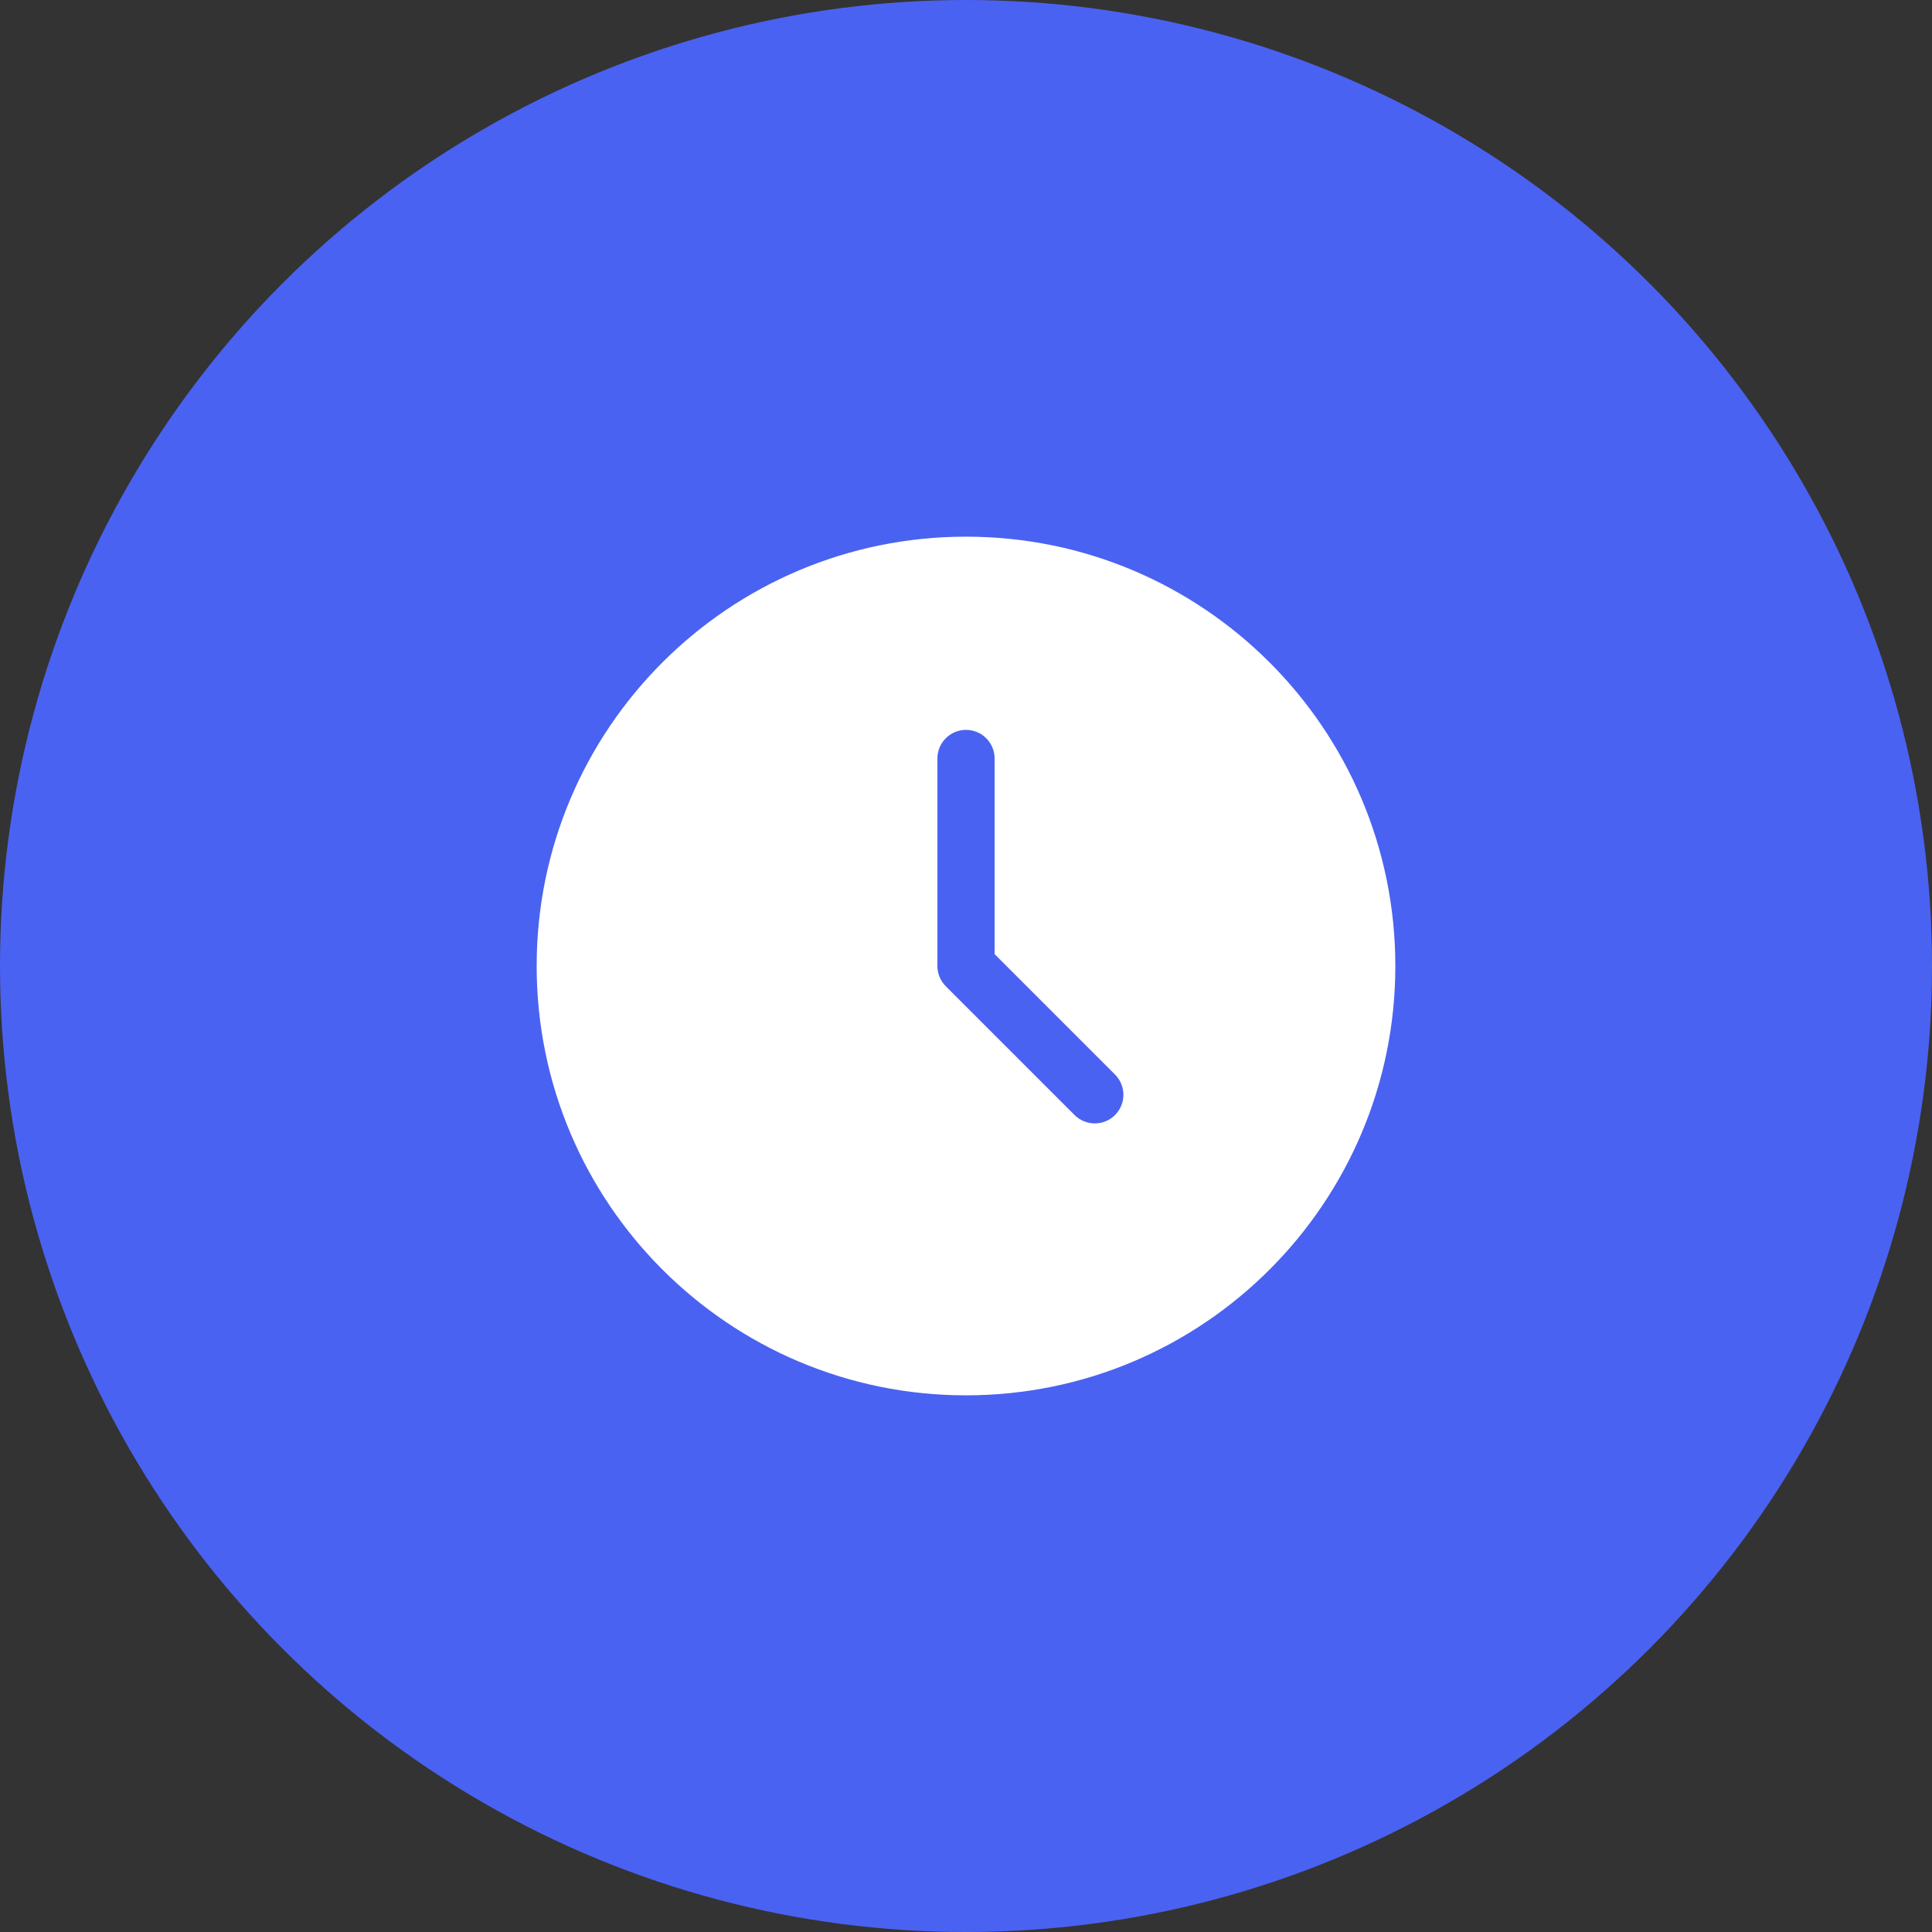
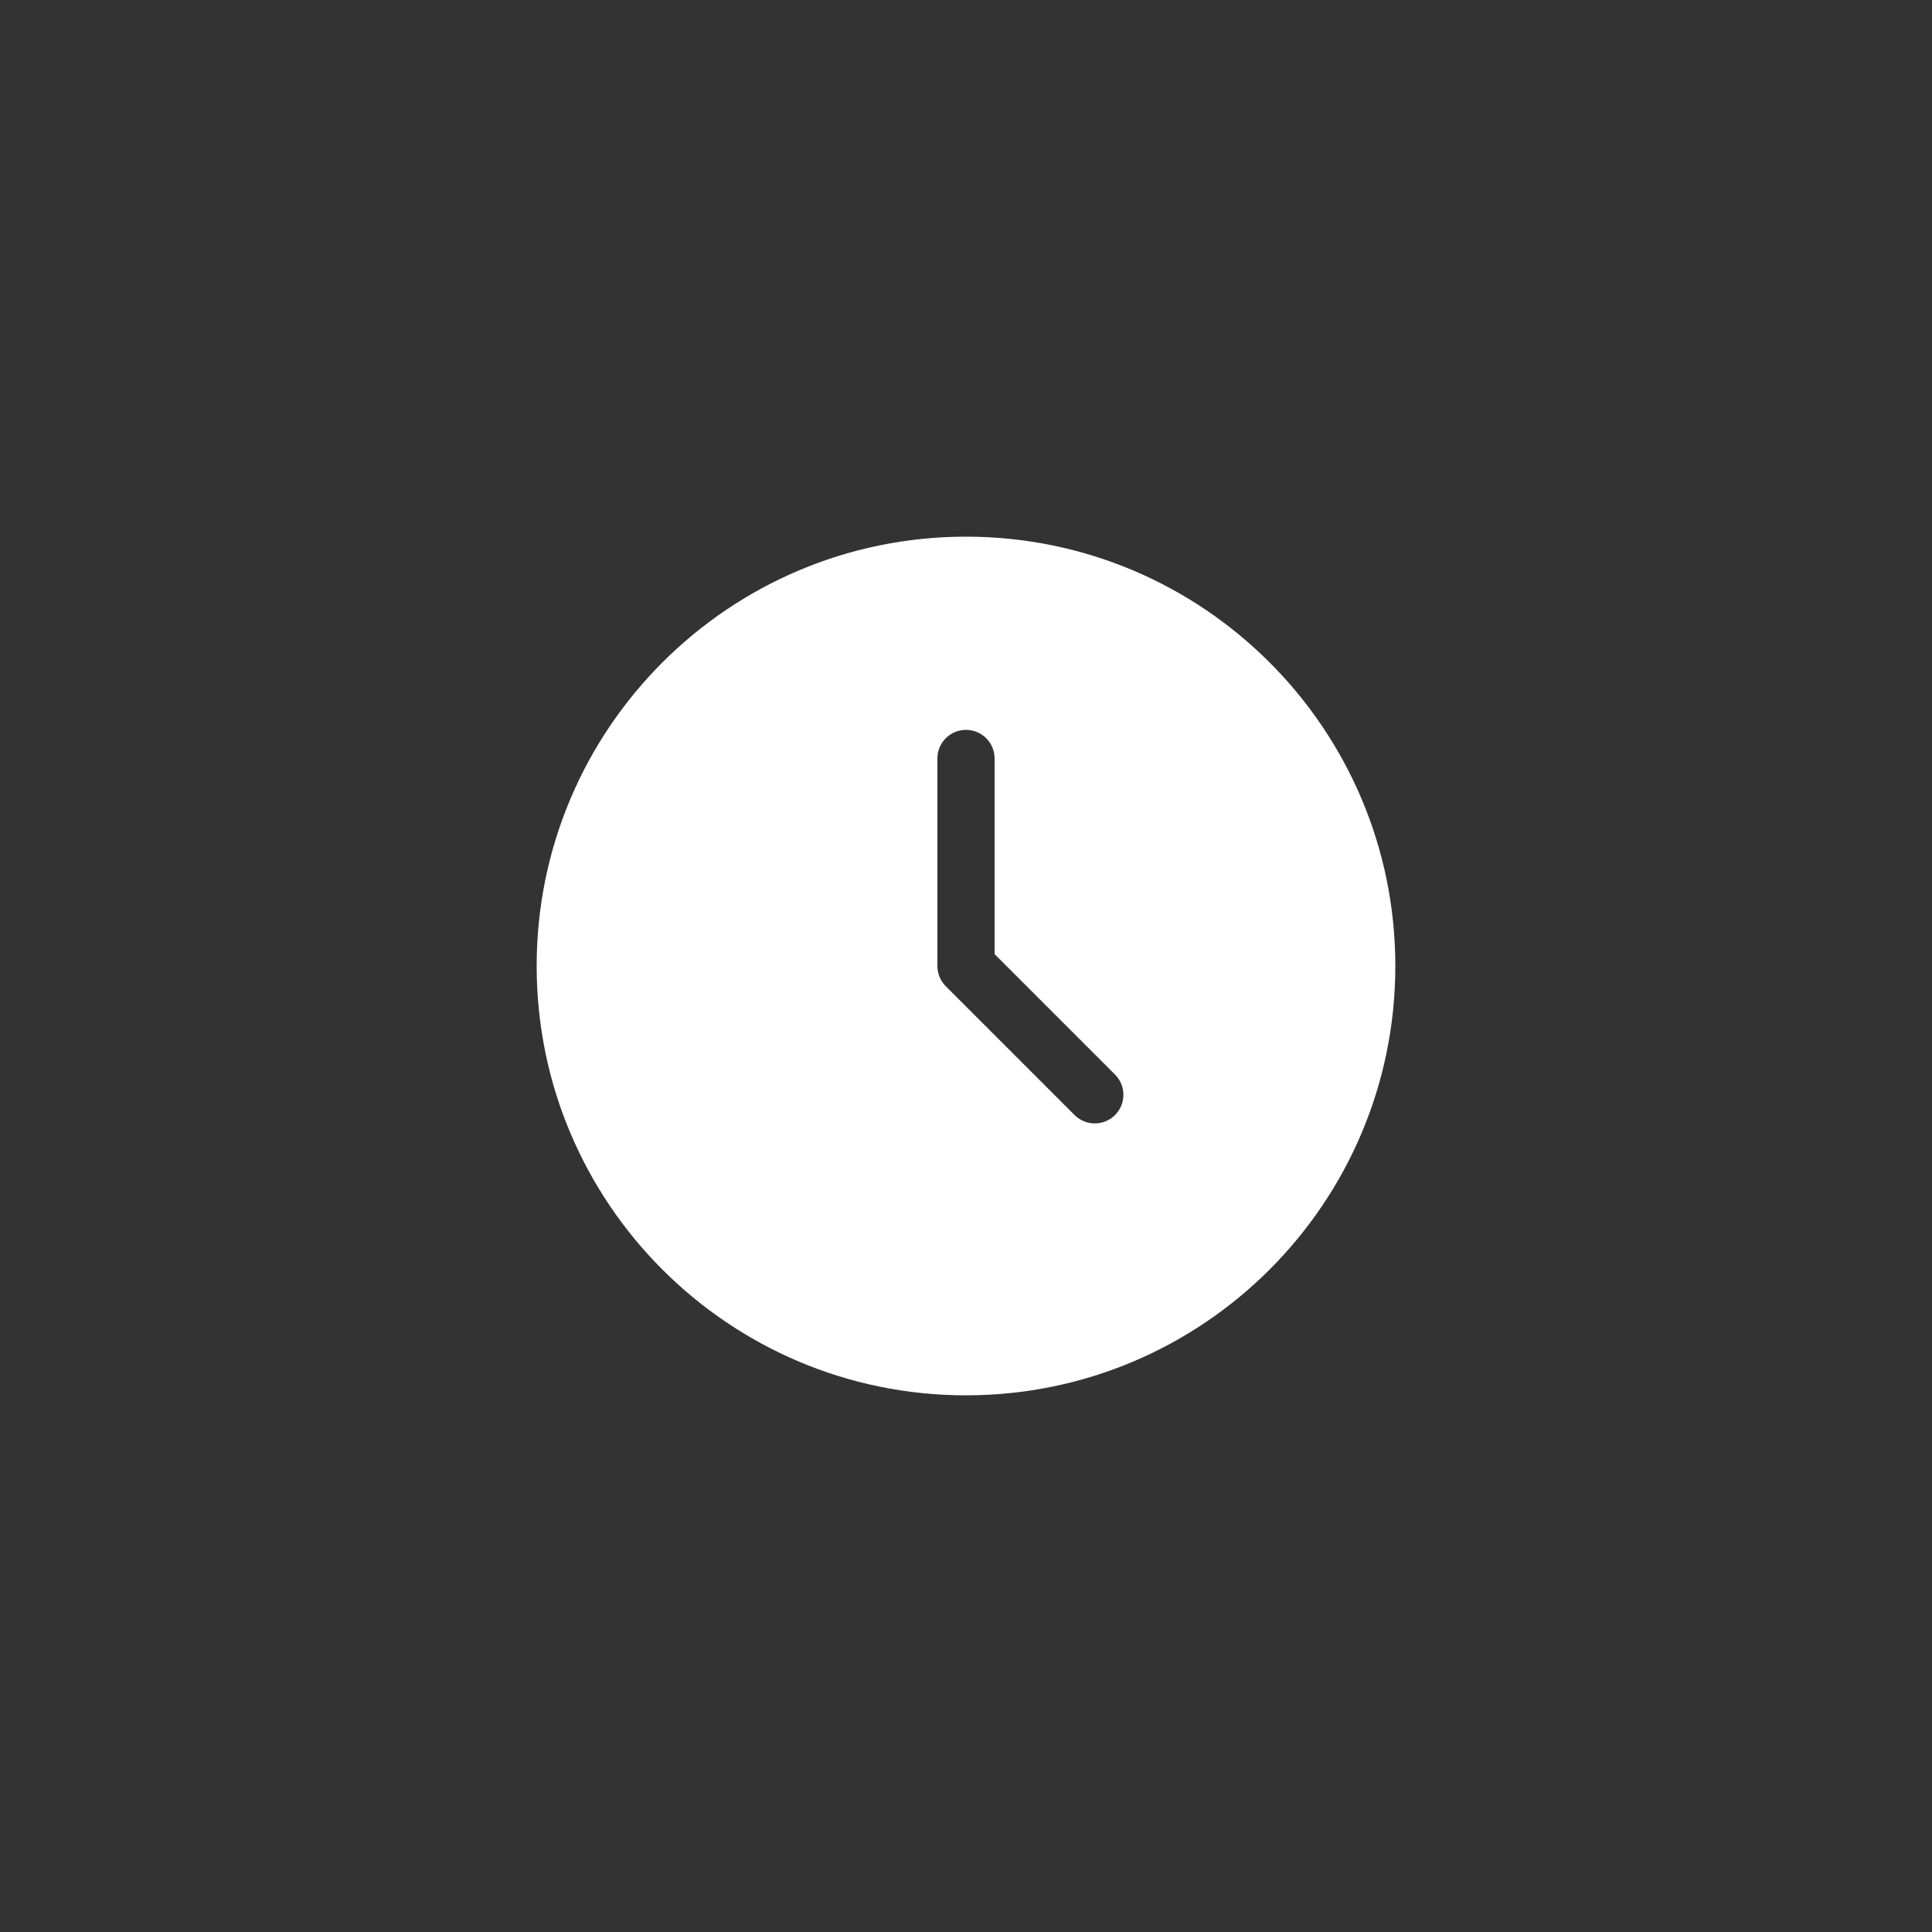
<svg xmlns="http://www.w3.org/2000/svg" width="36" height="36" viewBox="0 0 36 36" fill="none">
  <rect x="0" y="0" width="36" height="36" fill="#333333" stroke="none" />
-   <circle cx="18" cy="18" r="18" fill="#4A62F2" />
  <path fill-rule="evenodd" clip-rule="evenodd" d="M10 18C10 13.582 13.582 10 18 10C22.418 10 26 13.582 26 18C26 22.418 22.418 26 18 26C13.582 26 10 22.418 10 18ZM18.533 14.133C18.533 13.839 18.295 13.6 18 13.6C17.705 13.6 17.467 13.839 17.467 14.133V18C17.467 18.141 17.523 18.277 17.623 18.377L20.023 20.777C20.231 20.985 20.569 20.985 20.777 20.777C20.985 20.569 20.985 20.231 20.777 20.023L18.533 17.779V14.133Z" fill="white" />
</svg>